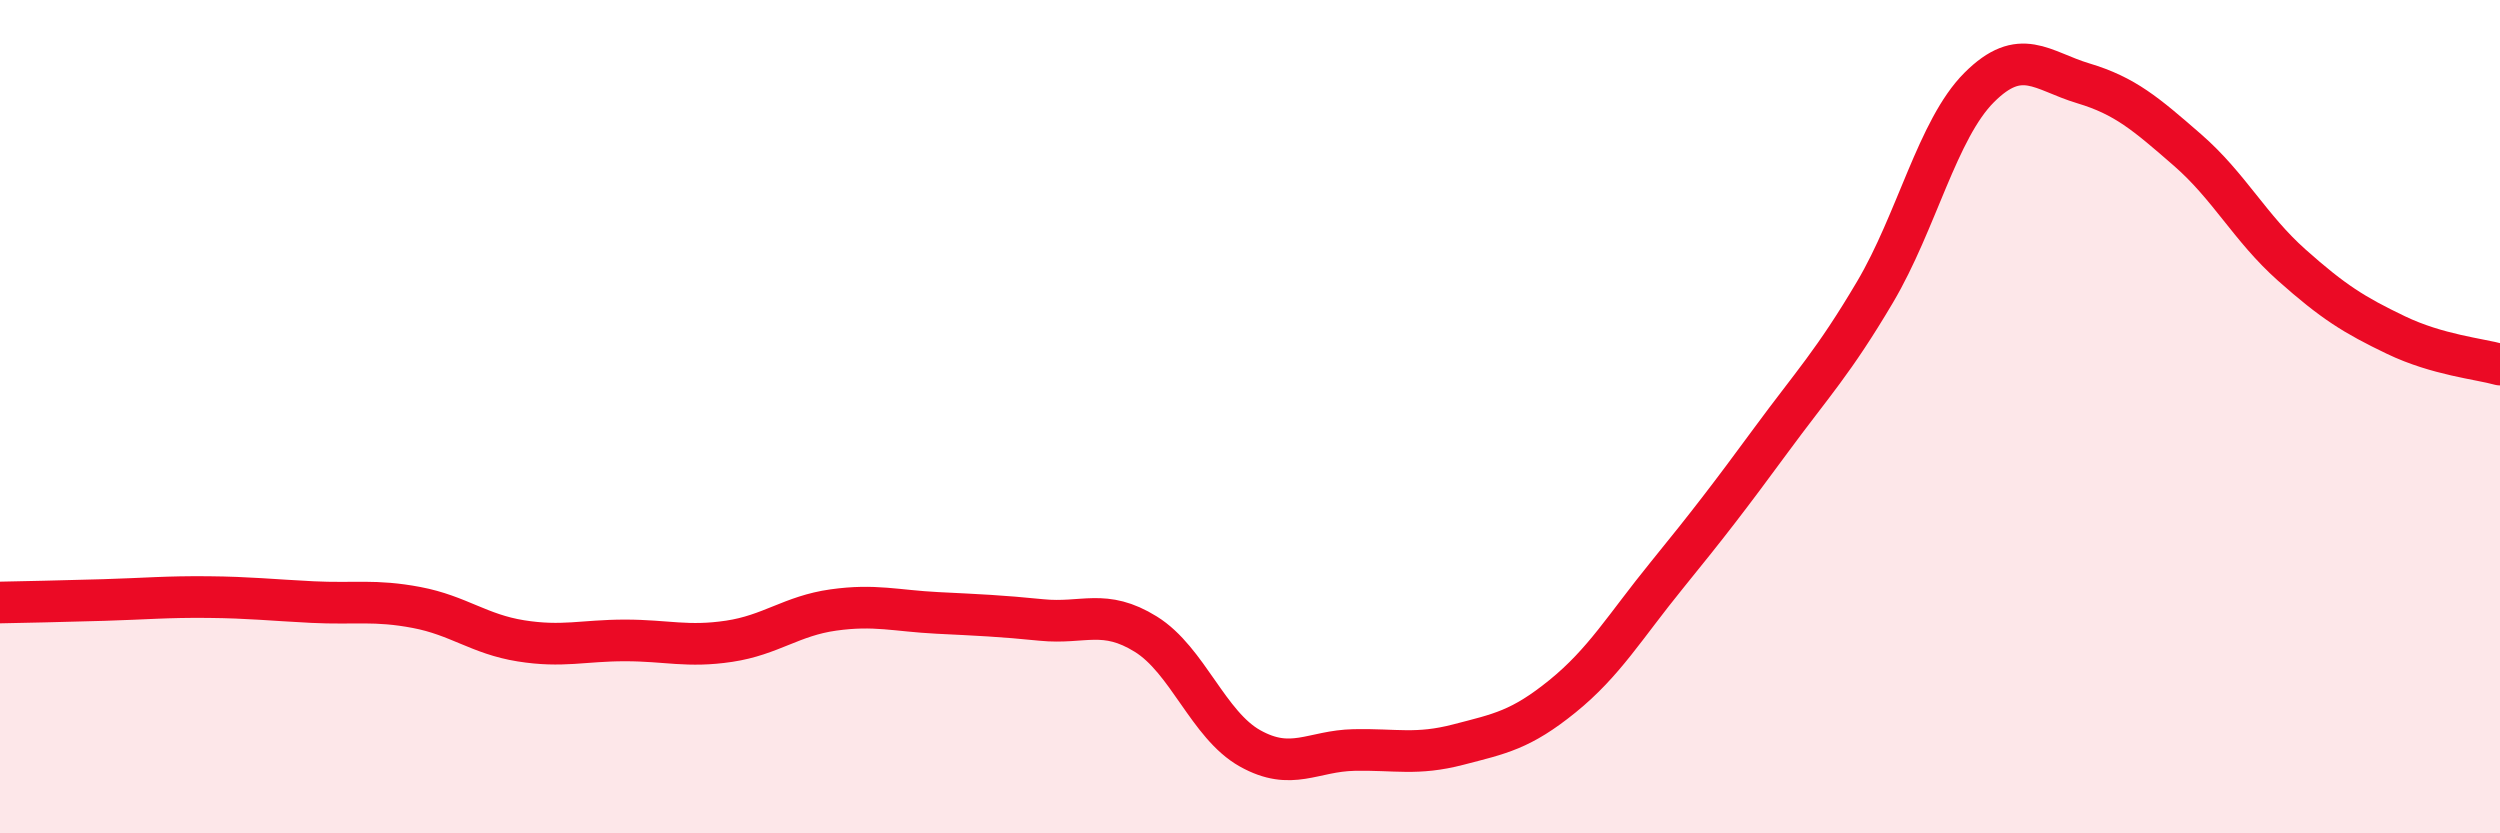
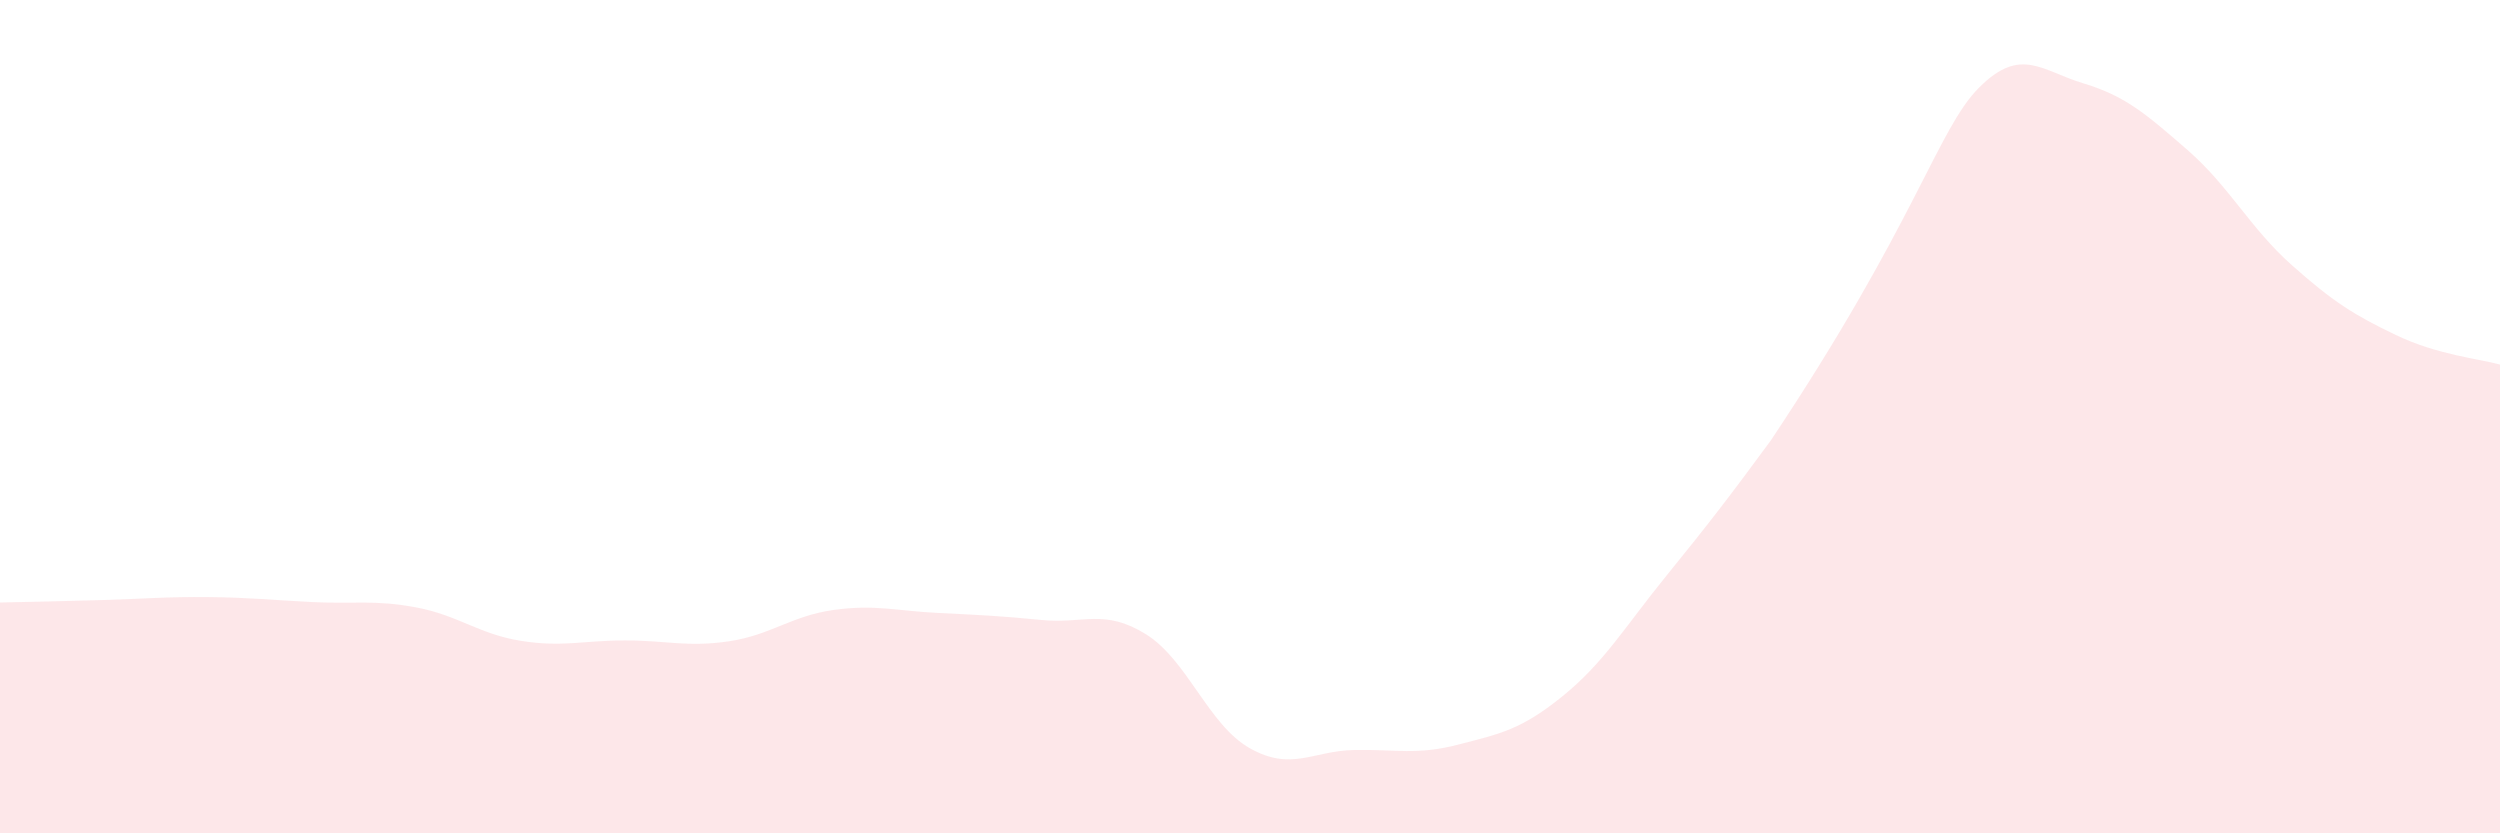
<svg xmlns="http://www.w3.org/2000/svg" width="60" height="20" viewBox="0 0 60 20">
-   <path d="M 0,14.46 C 0.5,14.45 1.5,14.43 2.5,14.4 C 3.5,14.37 4,14.32 5,14.33 C 6,14.34 6.5,14.4 7.5,14.45 C 8.5,14.5 9,14.39 10,14.58 C 11,14.77 11.5,15.22 12.5,15.38 C 13.5,15.54 14,15.37 15,15.37 C 16,15.37 16.5,15.54 17.5,15.39 C 18.5,15.24 19,14.78 20,14.64 C 21,14.5 21.5,14.66 22.5,14.71 C 23.5,14.76 24,14.78 25,14.88 C 26,14.98 26.5,14.6 27.5,15.22 C 28.5,15.84 29,17.4 30,17.96 C 31,18.52 31.5,18.02 32.5,18 C 33.5,17.98 34,18.13 35,17.87 C 36,17.61 36.5,17.52 37.5,16.71 C 38.5,15.9 39,15.04 40,13.81 C 41,12.58 41.5,11.93 42.5,10.57 C 43.5,9.21 44,8.7 45,7.01 C 46,5.32 46.5,3.1 47.5,2.1 C 48.5,1.1 49,1.7 50,2 C 51,2.3 51.5,2.73 52.5,3.6 C 53.5,4.47 54,5.47 55,6.36 C 56,7.25 56.5,7.56 57.5,8.04 C 58.5,8.52 59.5,8.61 60,8.75L60 20L0 20Z" fill="#EB0A25" opacity="0.1" stroke-linecap="round" stroke-linejoin="round" />
-   <path d="M 0,14.46 C 0.5,14.45 1.5,14.43 2.5,14.4 C 3.5,14.37 4,14.32 5,14.33 C 6,14.34 6.5,14.4 7.5,14.45 C 8.5,14.5 9,14.39 10,14.58 C 11,14.77 11.5,15.22 12.5,15.38 C 13.5,15.54 14,15.37 15,15.37 C 16,15.37 16.5,15.54 17.5,15.39 C 18.5,15.24 19,14.78 20,14.64 C 21,14.5 21.5,14.66 22.5,14.71 C 23.5,14.76 24,14.78 25,14.88 C 26,14.98 26.5,14.6 27.5,15.22 C 28.5,15.84 29,17.4 30,17.96 C 31,18.52 31.5,18.02 32.5,18 C 33.5,17.98 34,18.13 35,17.87 C 36,17.61 36.5,17.52 37.5,16.71 C 38.5,15.9 39,15.04 40,13.81 C 41,12.58 41.5,11.93 42.5,10.57 C 43.5,9.21 44,8.7 45,7.01 C 46,5.32 46.5,3.1 47.5,2.1 C 48.5,1.1 49,1.7 50,2 C 51,2.3 51.5,2.73 52.5,3.6 C 53.5,4.47 54,5.47 55,6.36 C 56,7.25 56.5,7.56 57.5,8.04 C 58.5,8.52 59.5,8.61 60,8.75" stroke="#EB0A25" stroke-width="1" fill="none" stroke-linecap="round" stroke-linejoin="round" />
+   <path d="M 0,14.46 C 0.5,14.45 1.5,14.43 2.5,14.4 C 3.5,14.37 4,14.32 5,14.33 C 6,14.34 6.5,14.4 7.5,14.45 C 8.5,14.5 9,14.39 10,14.58 C 11,14.77 11.5,15.22 12.5,15.38 C 13.5,15.54 14,15.37 15,15.37 C 16,15.37 16.5,15.54 17.5,15.39 C 18.5,15.24 19,14.78 20,14.64 C 21,14.5 21.5,14.66 22.5,14.71 C 23.5,14.76 24,14.78 25,14.88 C 26,14.98 26.5,14.6 27.5,15.22 C 28.5,15.84 29,17.4 30,17.96 C 31,18.52 31.5,18.02 32.5,18 C 33.5,17.98 34,18.13 35,17.87 C 36,17.61 36.5,17.52 37.5,16.71 C 38.5,15.9 39,15.04 40,13.81 C 41,12.58 41.5,11.93 42.5,10.57 C 46,5.32 46.5,3.1 47.5,2.1 C 48.5,1.1 49,1.7 50,2 C 51,2.3 51.5,2.73 52.5,3.6 C 53.5,4.47 54,5.47 55,6.36 C 56,7.25 56.5,7.56 57.5,8.04 C 58.5,8.52 59.5,8.61 60,8.75L60 20L0 20Z" fill="#EB0A25" opacity="0.1" stroke-linecap="round" stroke-linejoin="round" />
</svg>